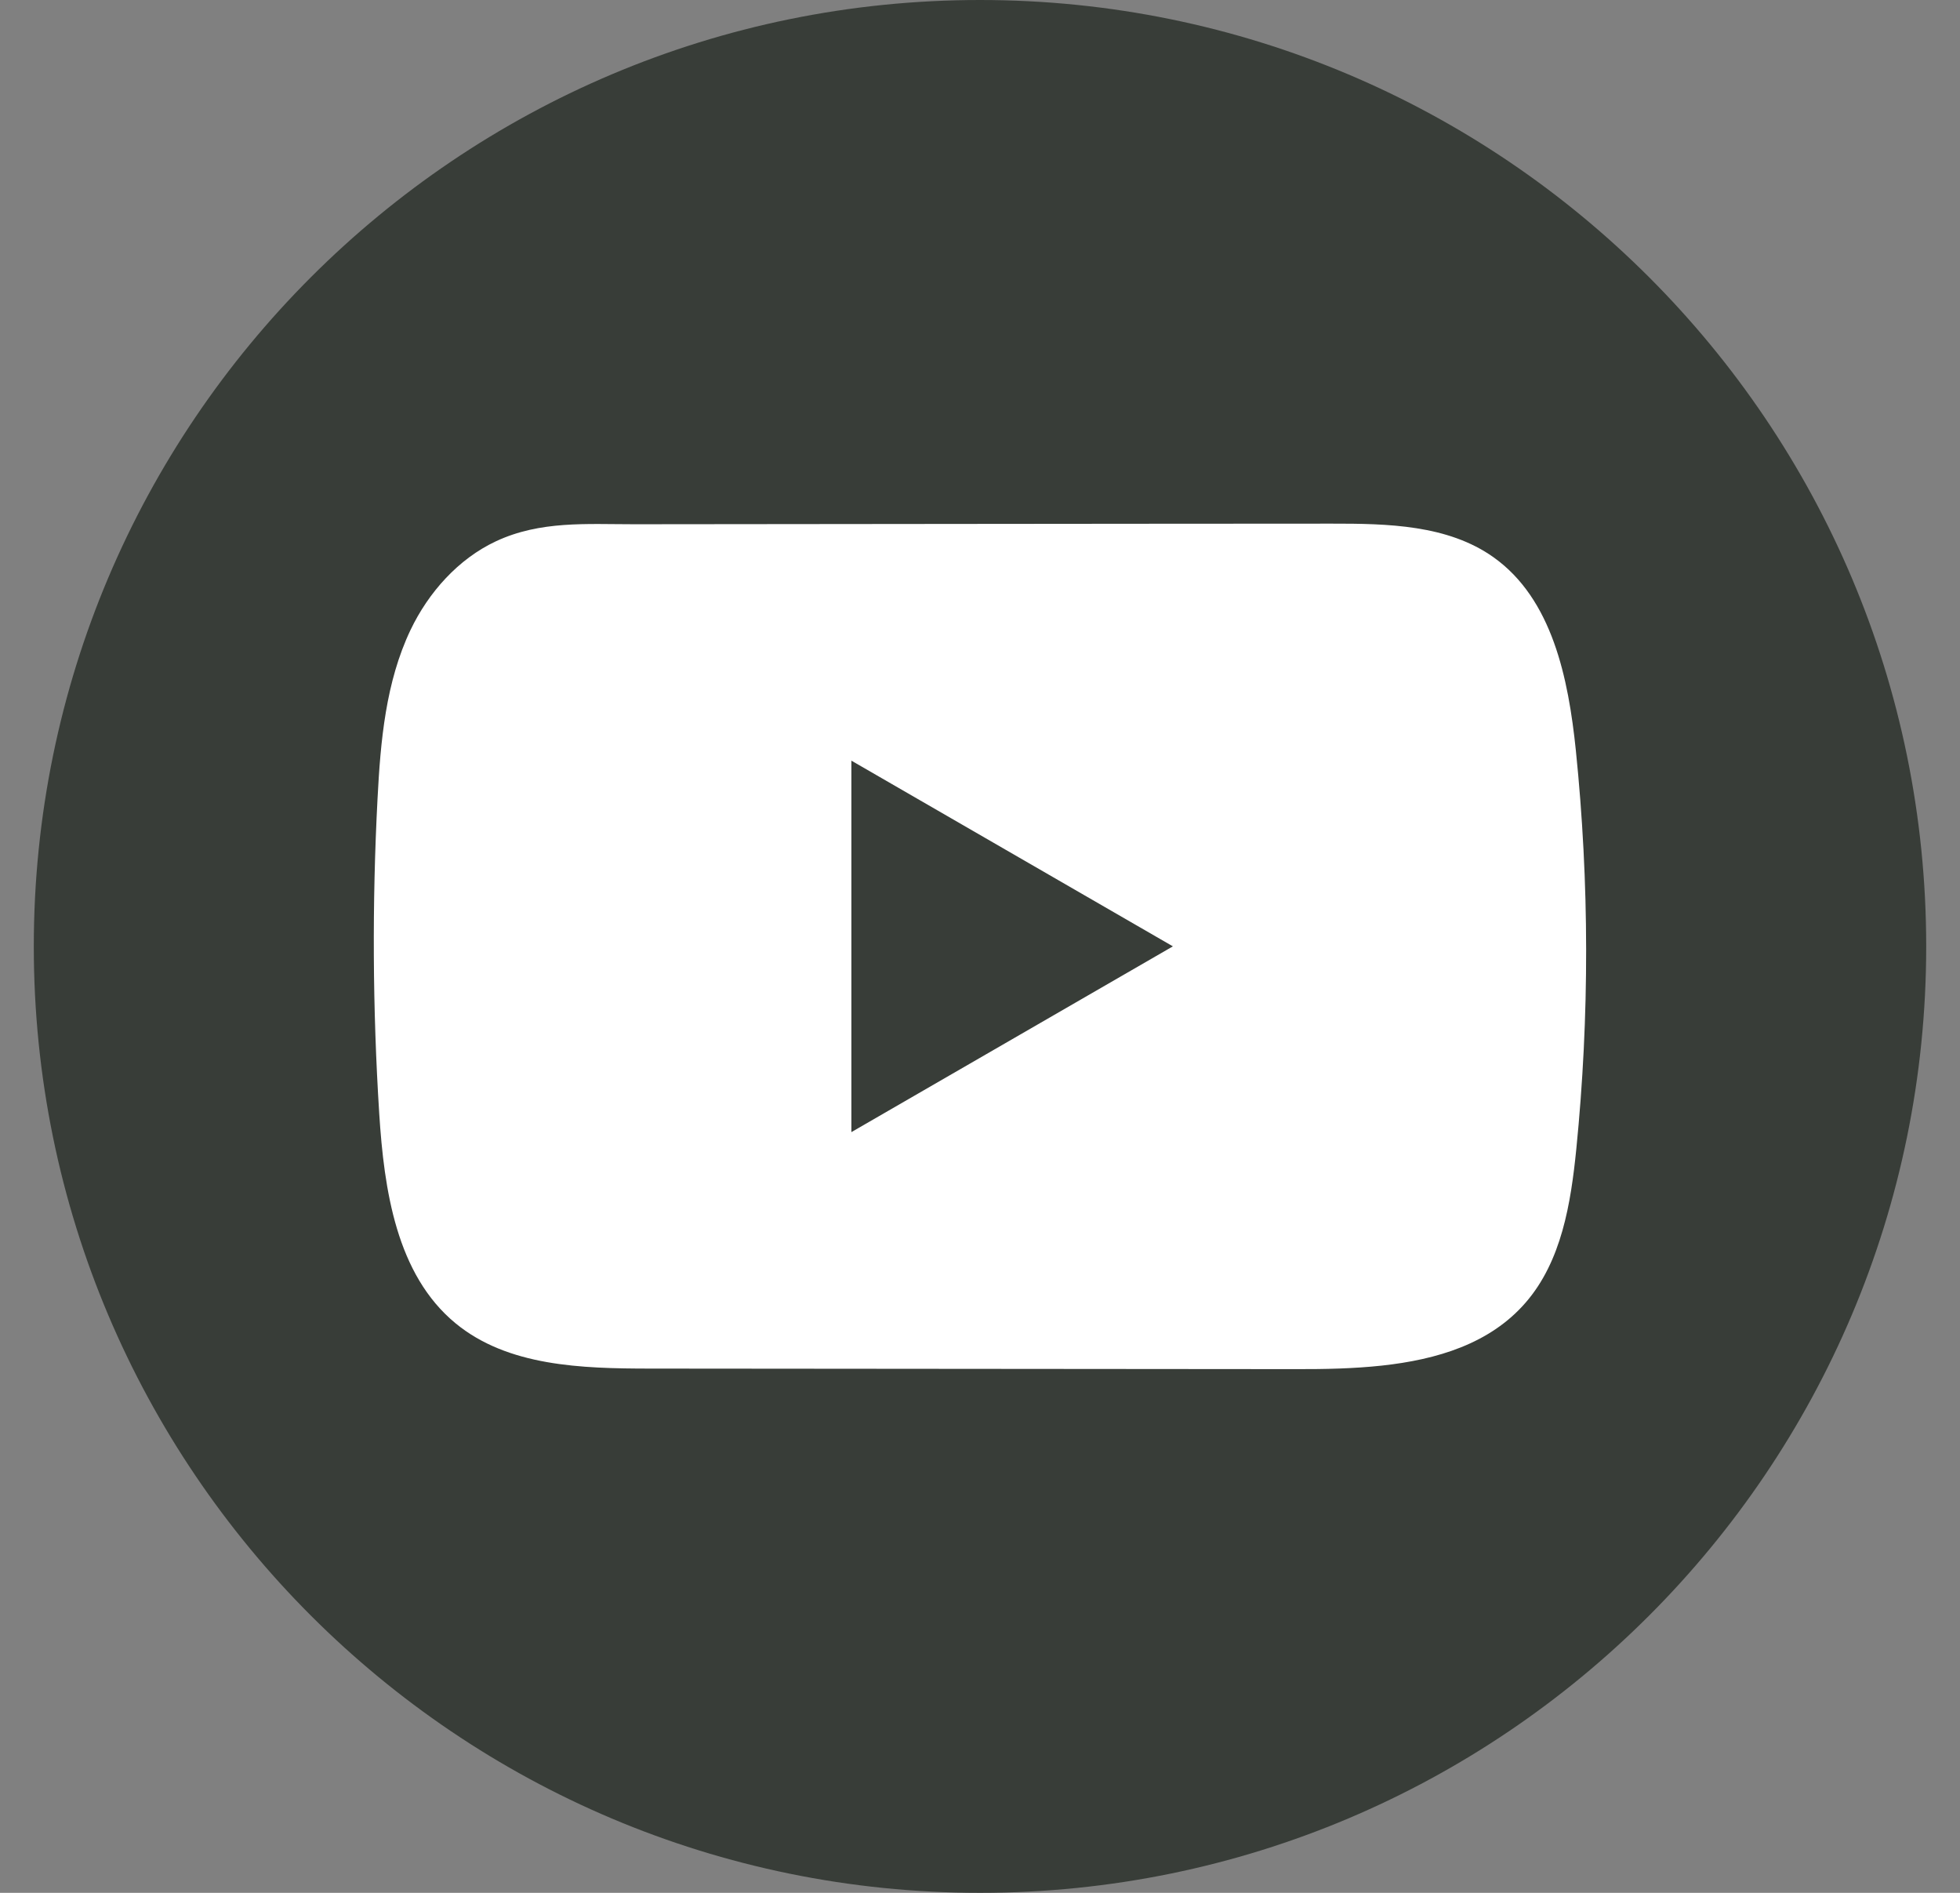
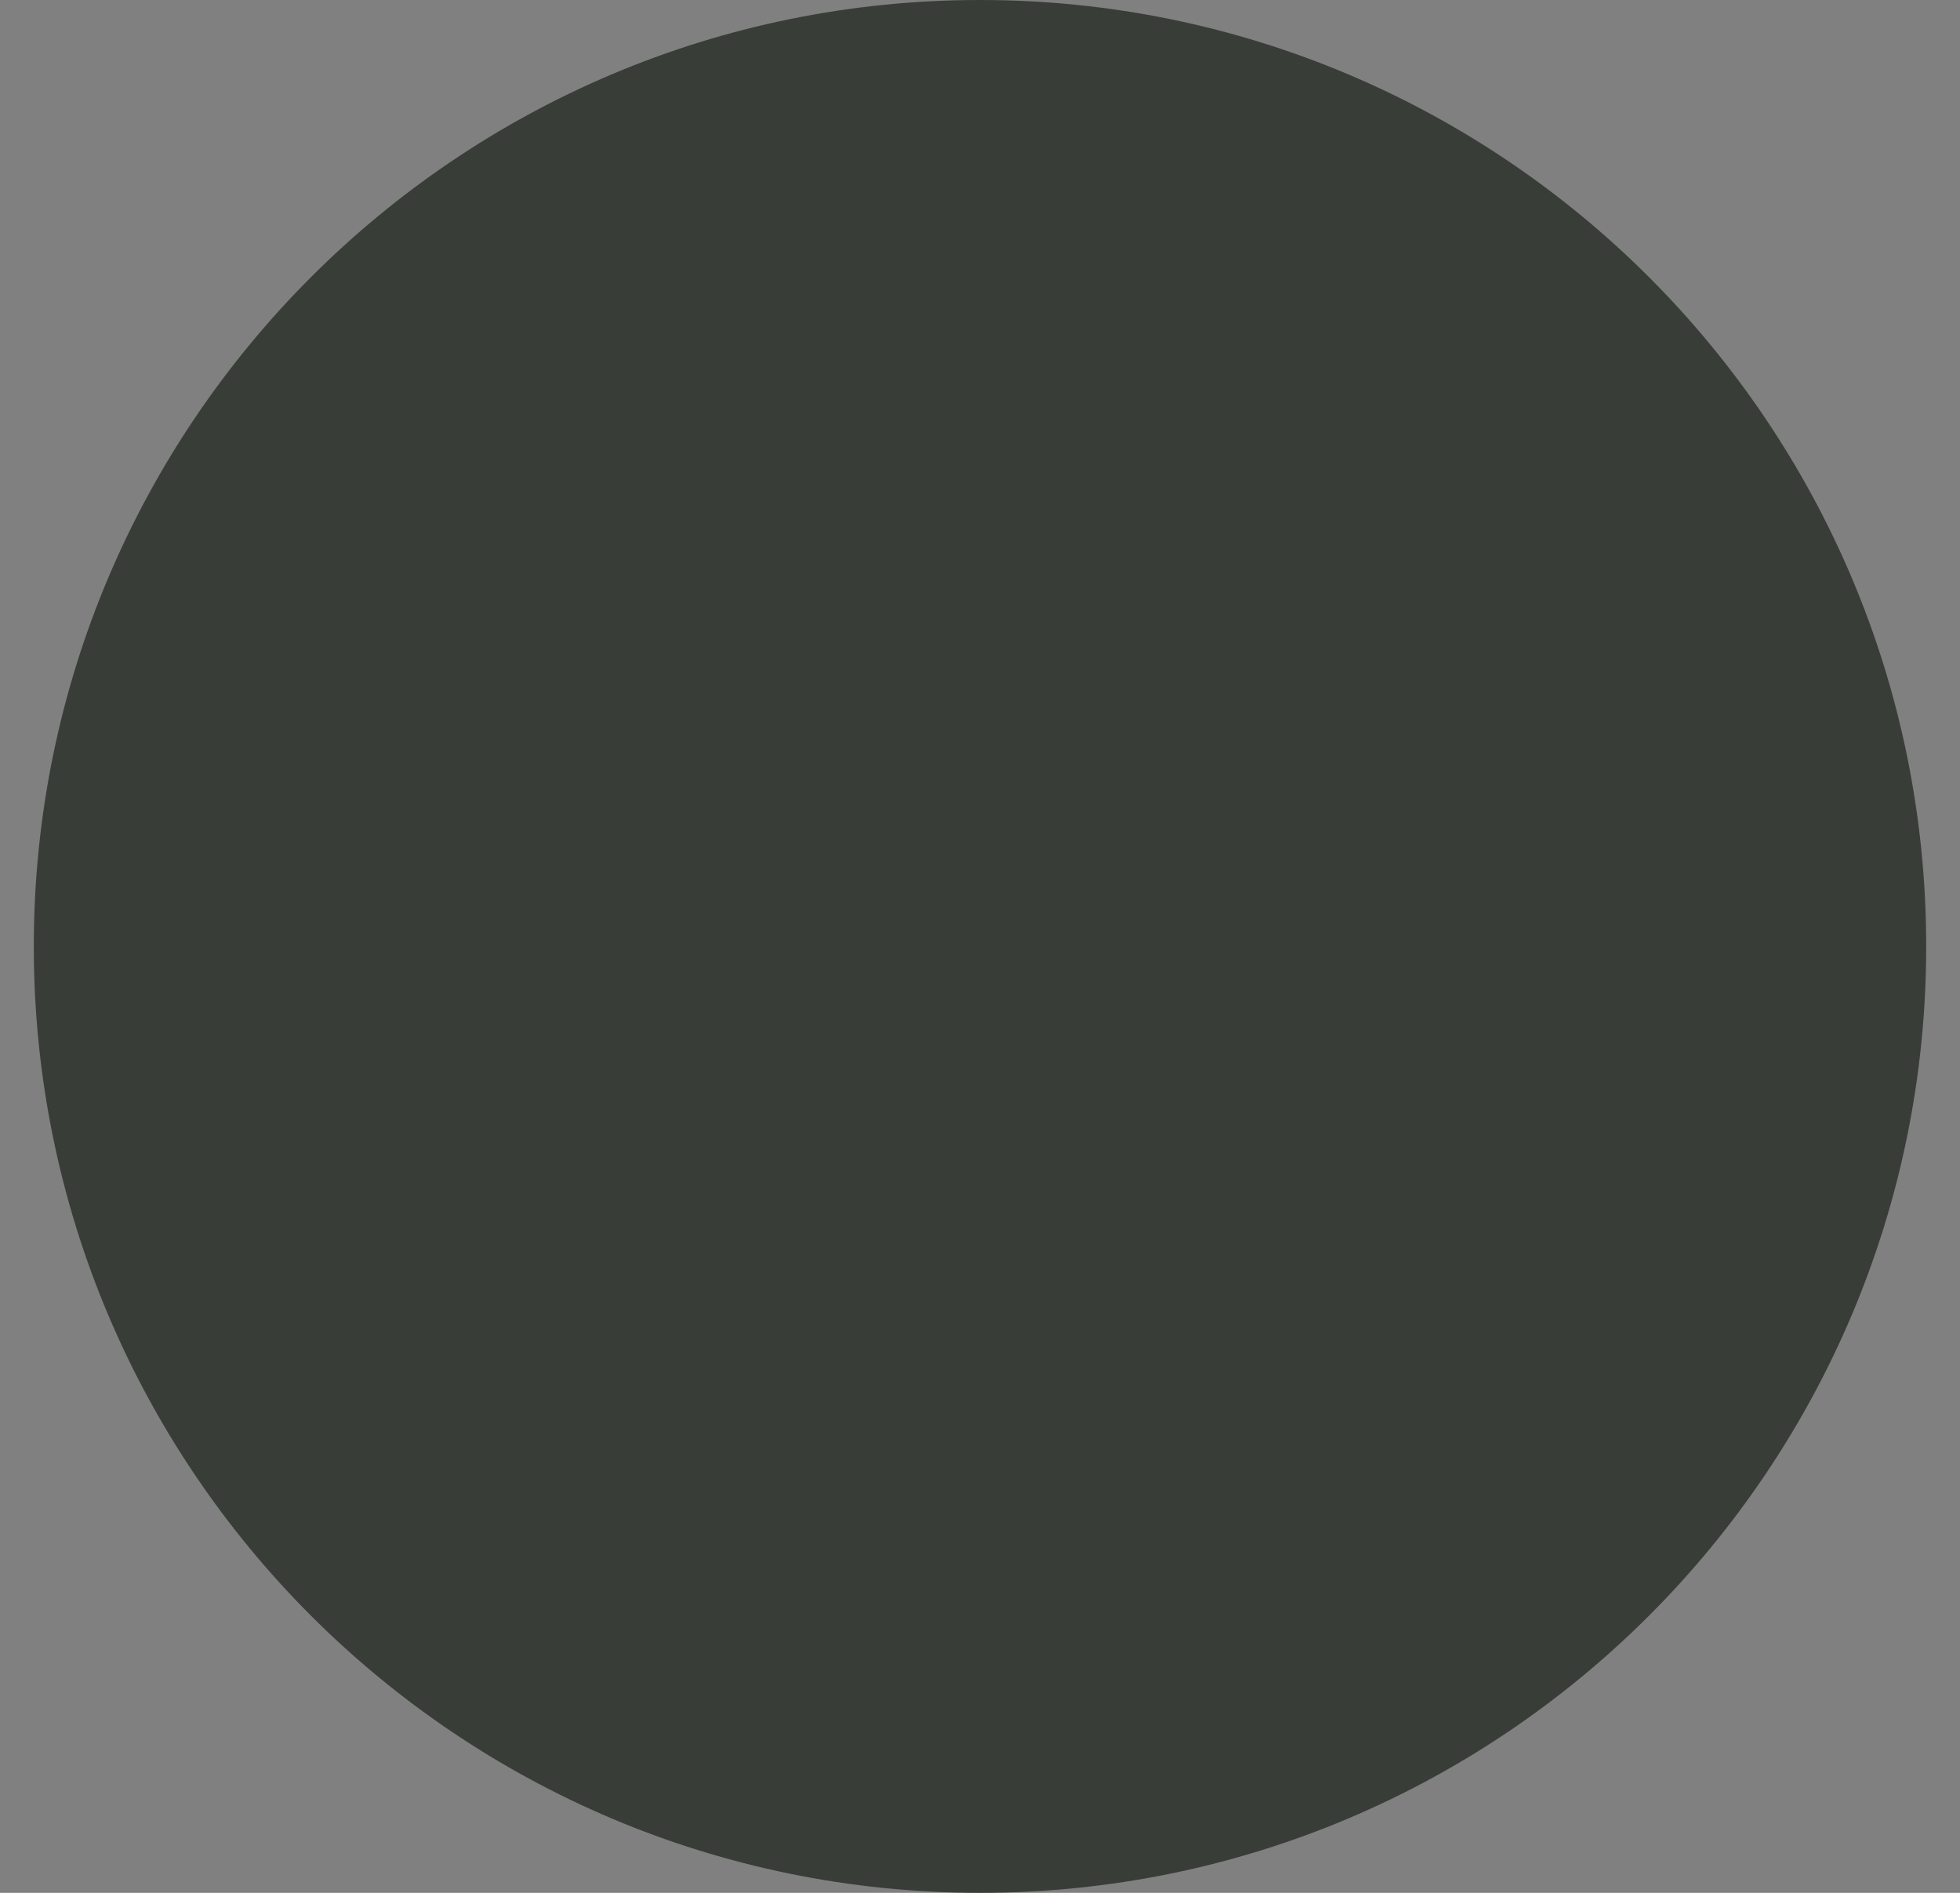
<svg xmlns="http://www.w3.org/2000/svg" width="29" height="28" viewBox="0 0 29 28" fill="none">
  <rect x="0" y="0" width="29" height="28" fill="#808080" stroke="none" />
  <path d="M28.5 14C28.5 6.268 22.232 0 14.5 0C6.768 0 0.5 6.268 0.5 14C0.5 21.732 6.768 28 14.5 28C22.232 28 28.5 21.732 28.5 14Z" fill="#383D38" />
-   <path d="M23.316 11.099C23.206 10.036 22.968 8.86 22.096 8.242C21.42 7.763 20.532 7.745 19.702 7.746C17.949 7.746 16.195 7.749 14.442 7.75C12.756 7.752 11.07 7.753 9.384 7.755C8.679 7.755 7.994 7.701 7.34 8.006C6.779 8.268 6.339 8.765 6.074 9.319C5.707 10.09 5.63 10.962 5.586 11.814C5.505 13.366 5.513 14.921 5.611 16.471C5.683 17.603 5.865 18.853 6.739 19.574C7.514 20.213 8.608 20.244 9.614 20.245C12.805 20.248 15.997 20.251 19.19 20.253C19.599 20.254 20.026 20.246 20.443 20.201C21.264 20.112 22.046 19.877 22.573 19.269C23.105 18.656 23.242 17.803 23.323 16.996C23.519 15.036 23.517 13.058 23.316 11.099ZM12.597 16.747V11.252L17.354 13.999L12.597 16.747Z" fill="white" />
</svg>